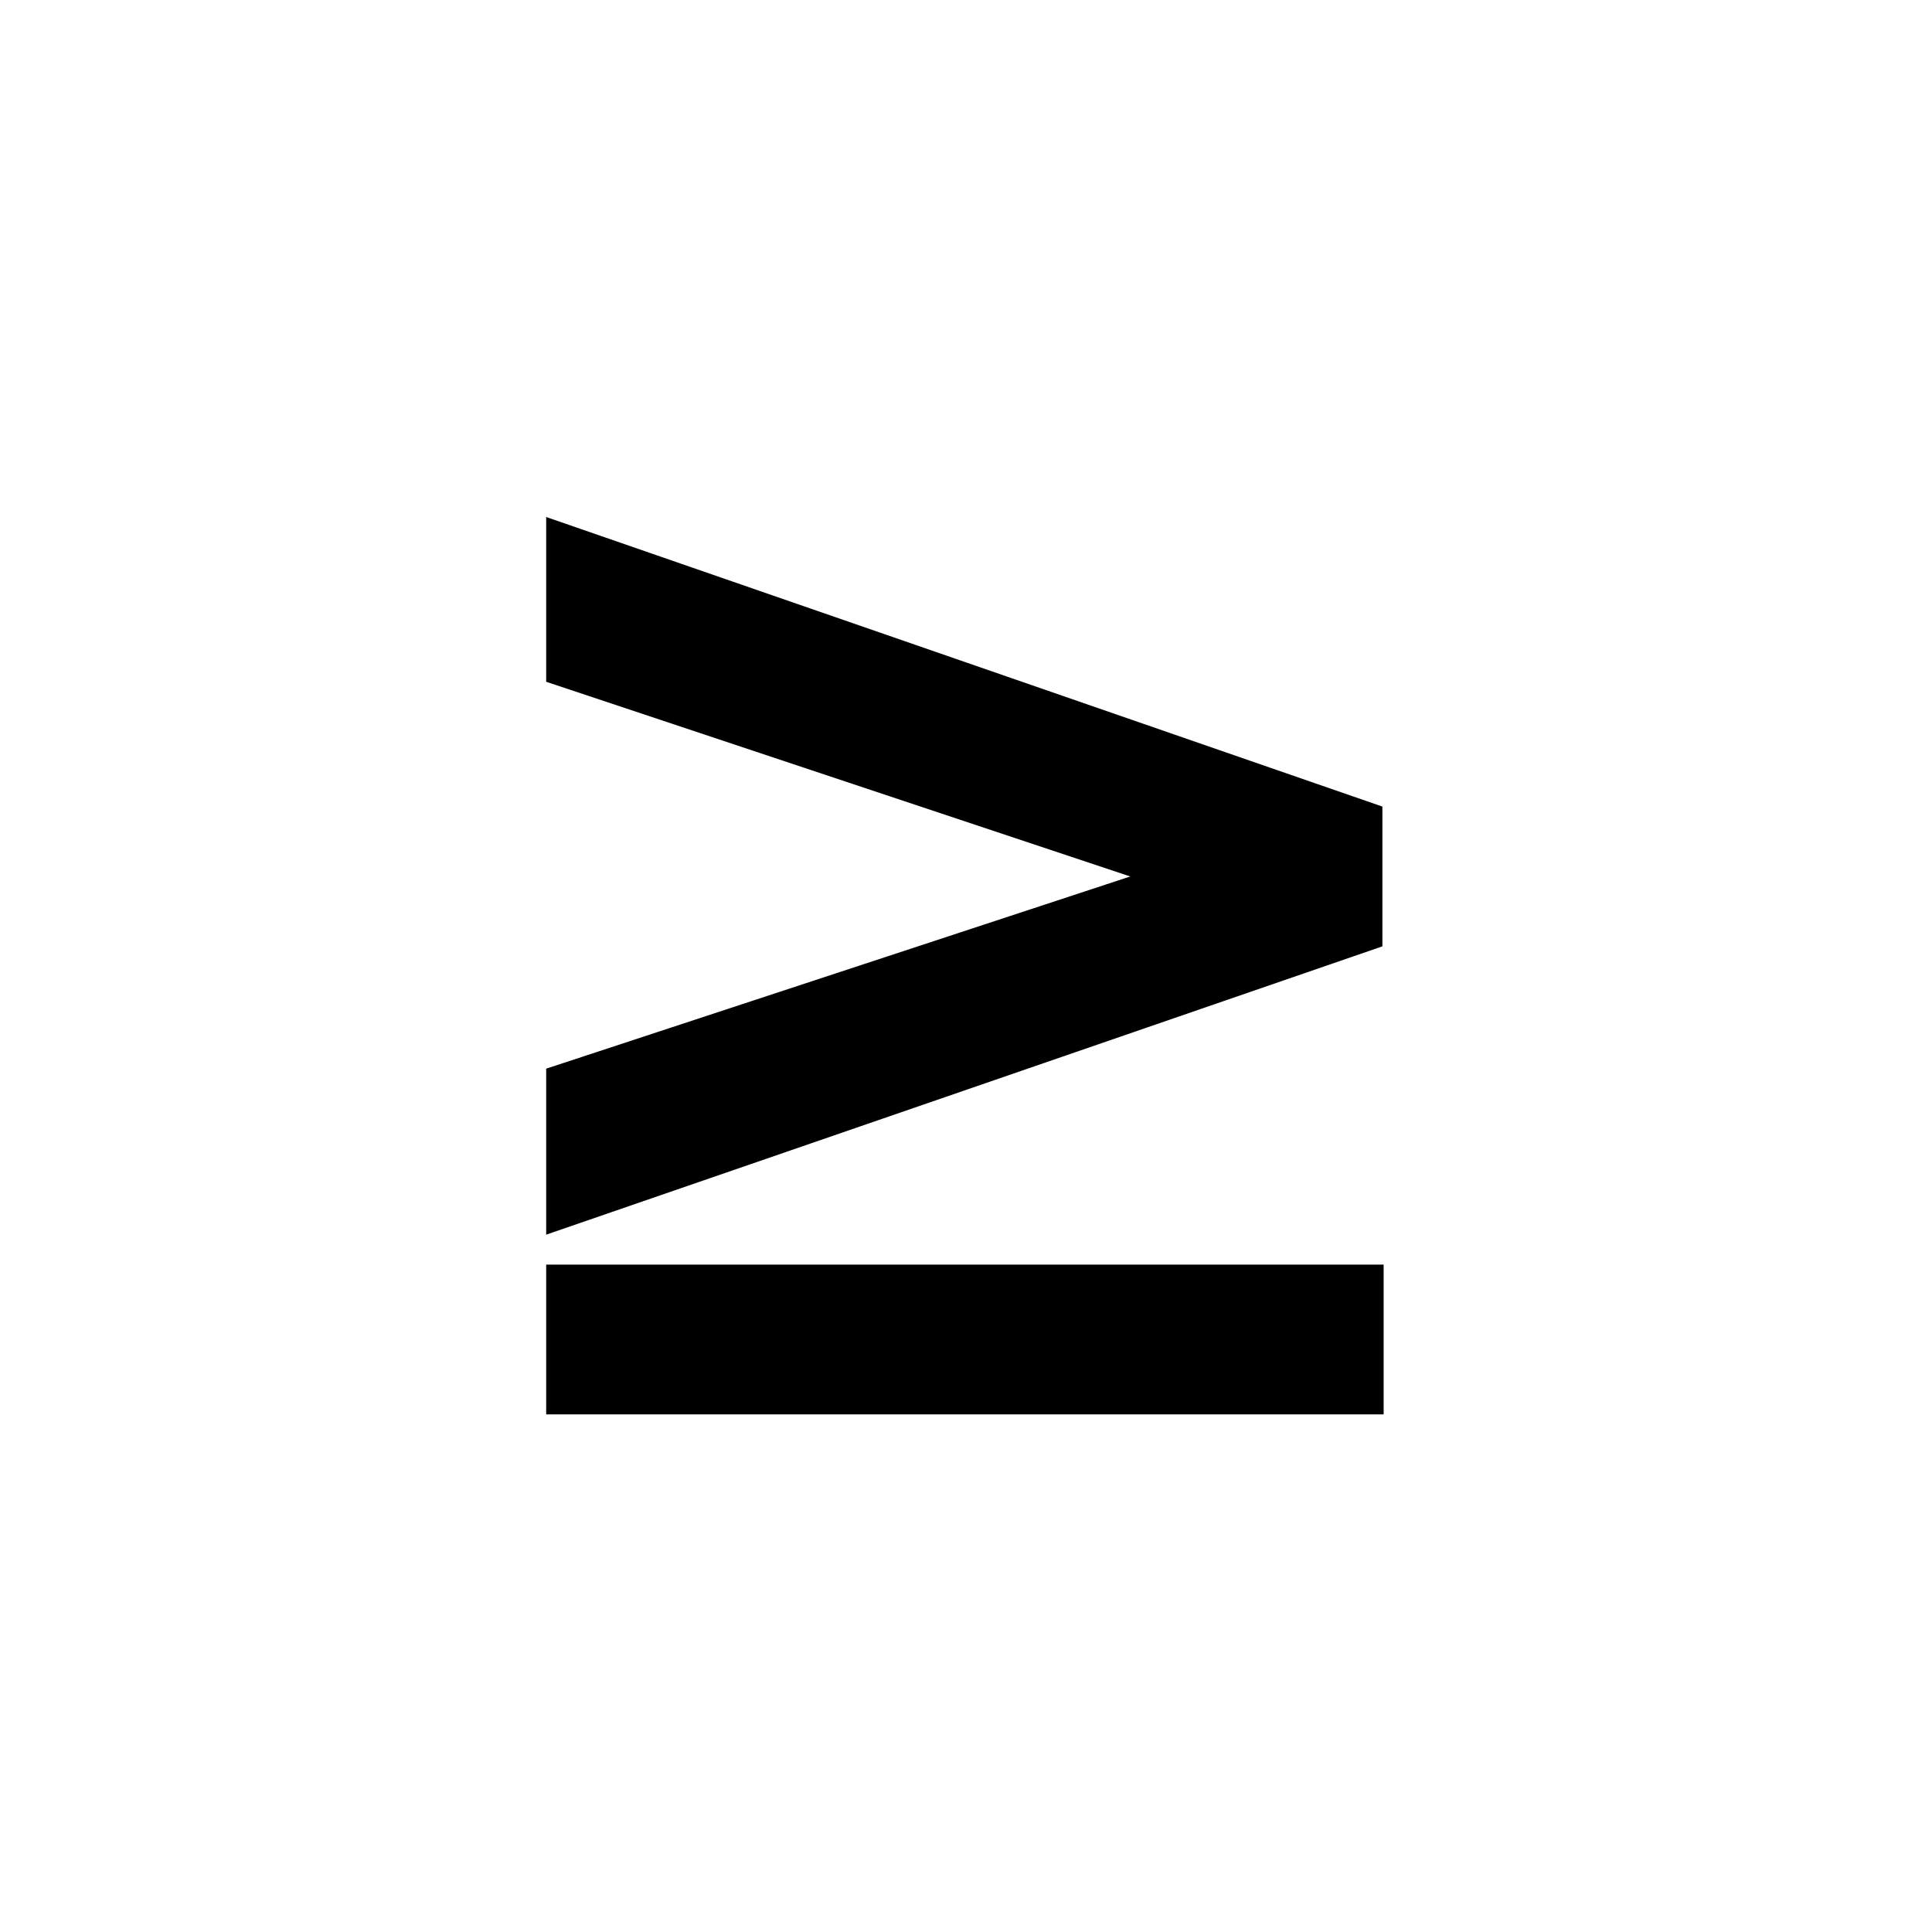
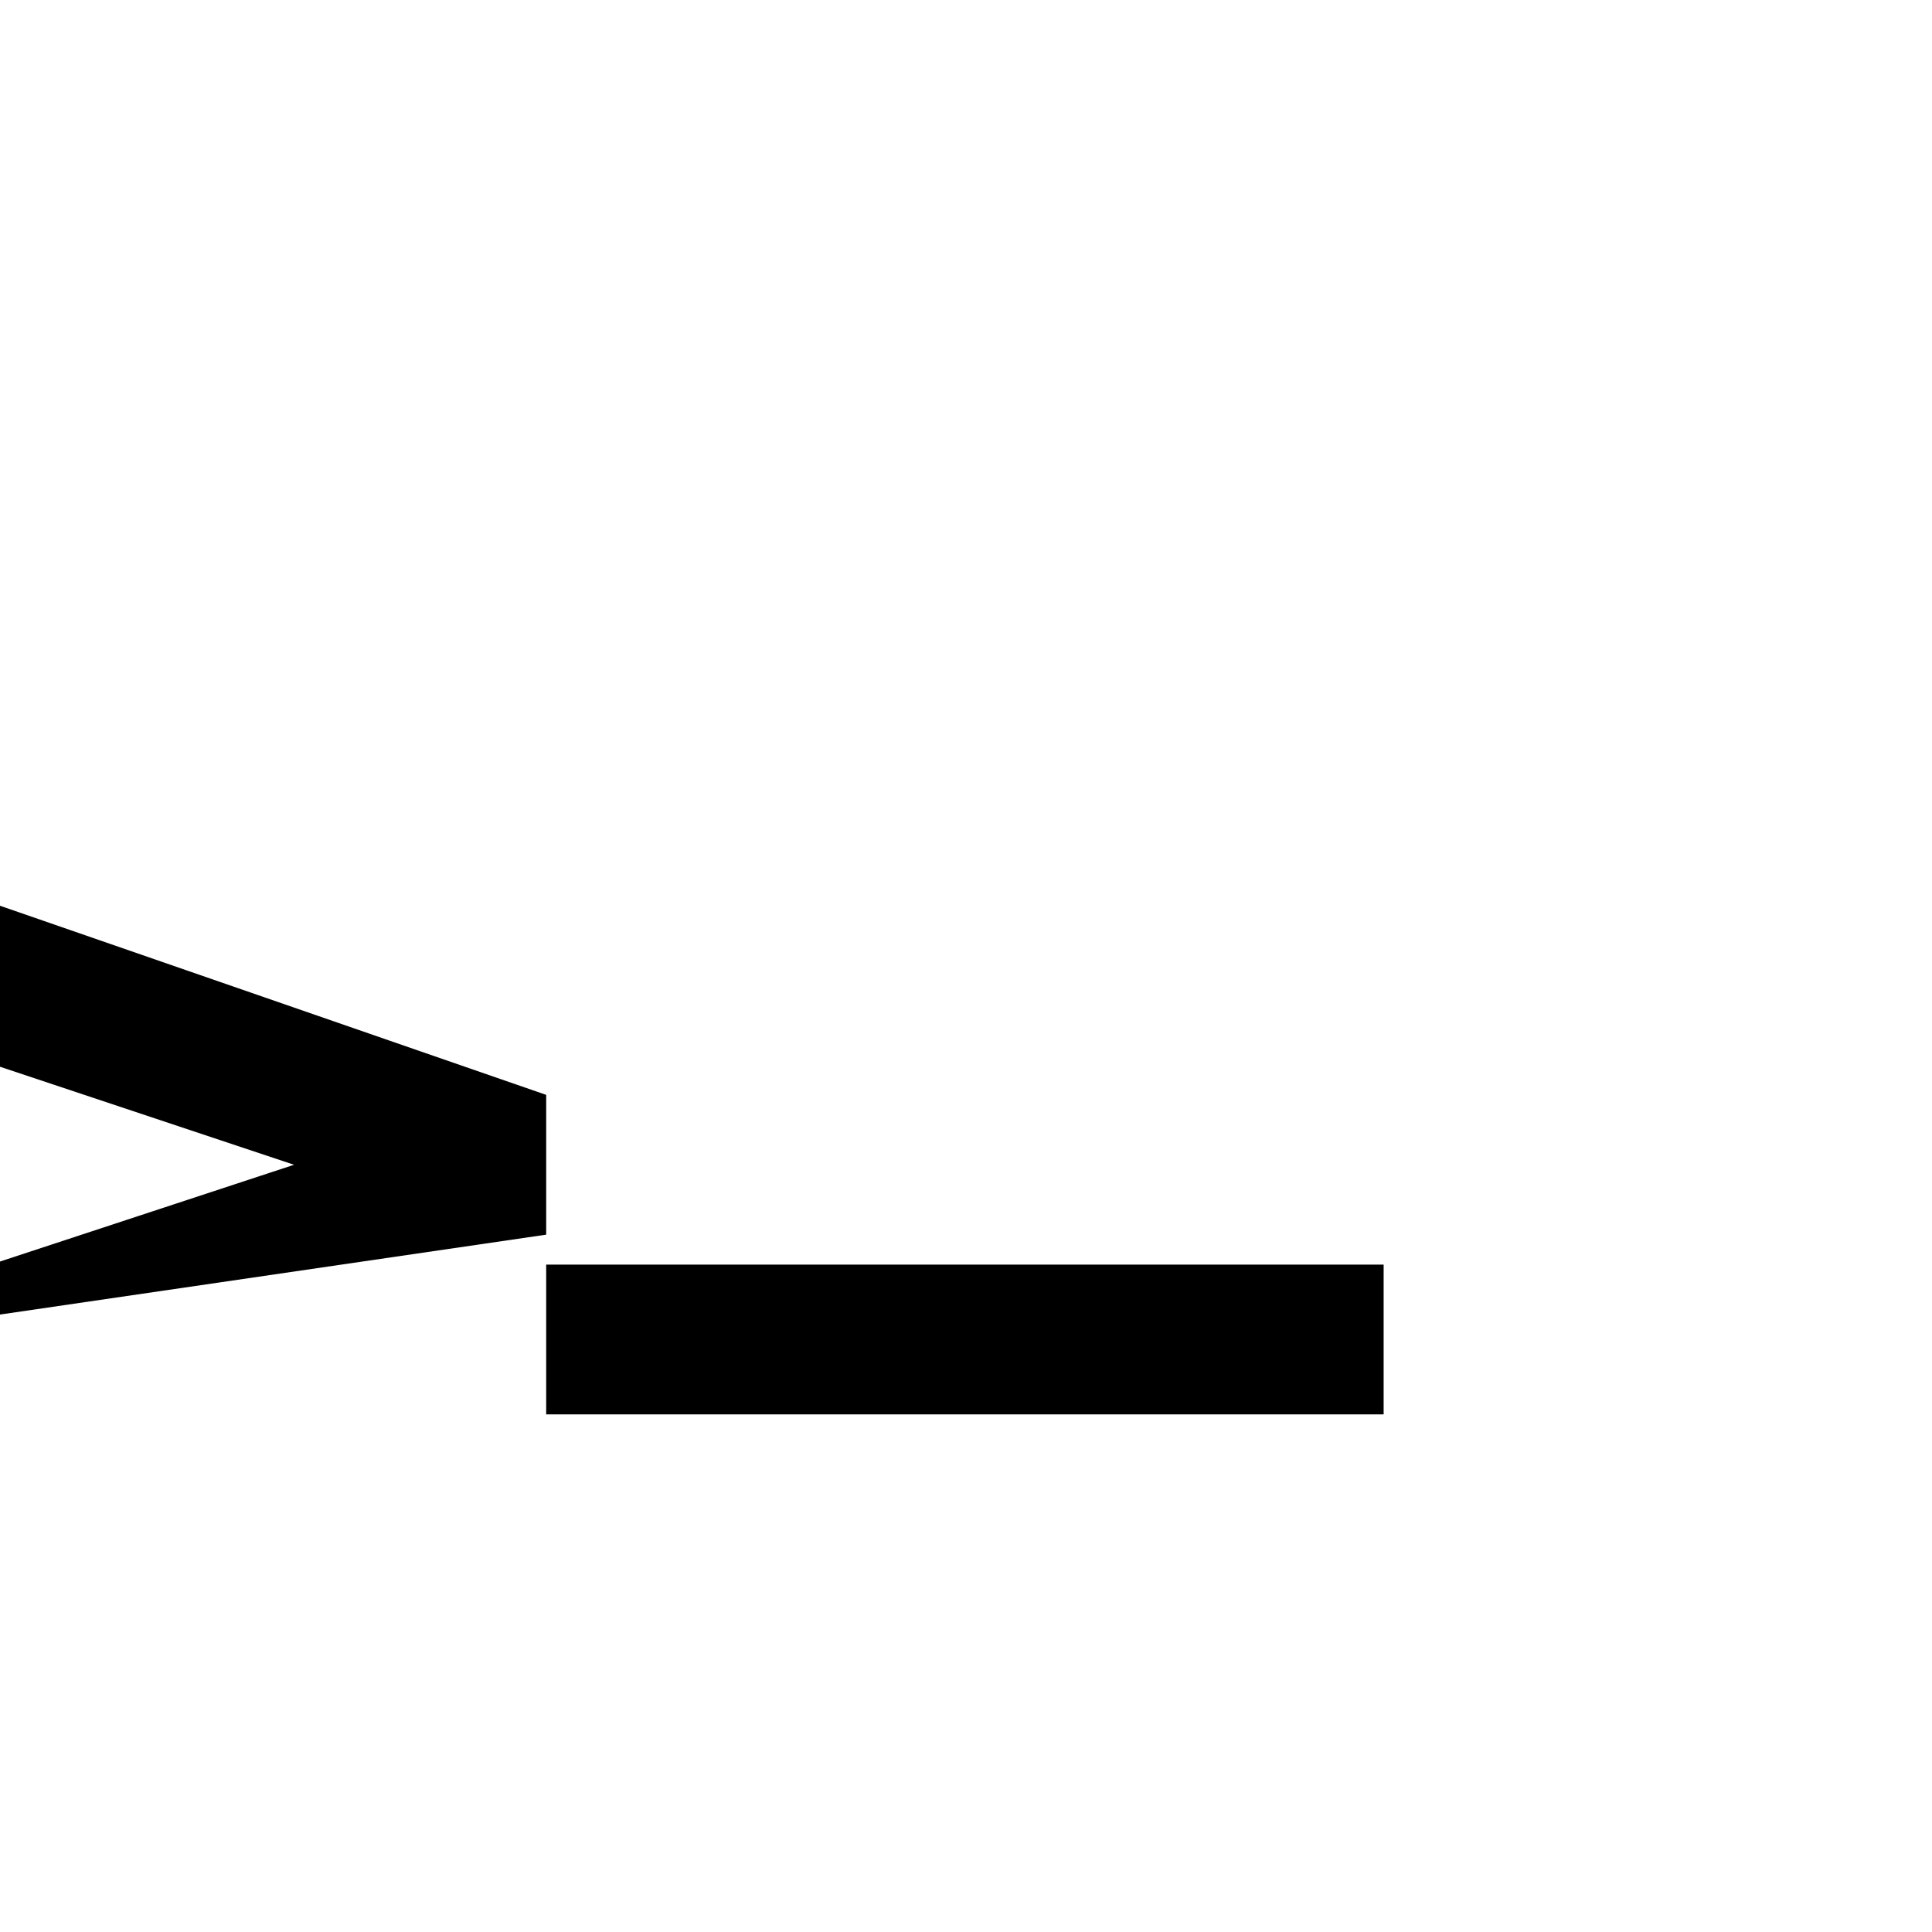
<svg xmlns="http://www.w3.org/2000/svg" width="500" height="500" viewBox="0 0 500 500">
  <g transform="translate(141.352,133.803)translate(108.397,116.151)rotate(0)translate(-108.397,-116.151) scale(0.323,0.323)" opacity="1">
    <defs class="defs" />
-     <path transform="translate(-88,-64)" d="M88,663h671v120h-671zM88,639l670,-231v-112l-670,-232v132l468,156l-468,154z" fill="#000000" class="fill c1" />
+     <path transform="translate(-88,-64)" d="M88,663h671v120h-671zM88,639v-112l-670,-232v132l468,156l-468,154z" fill="#000000" class="fill c1" />
  </g>
</svg>